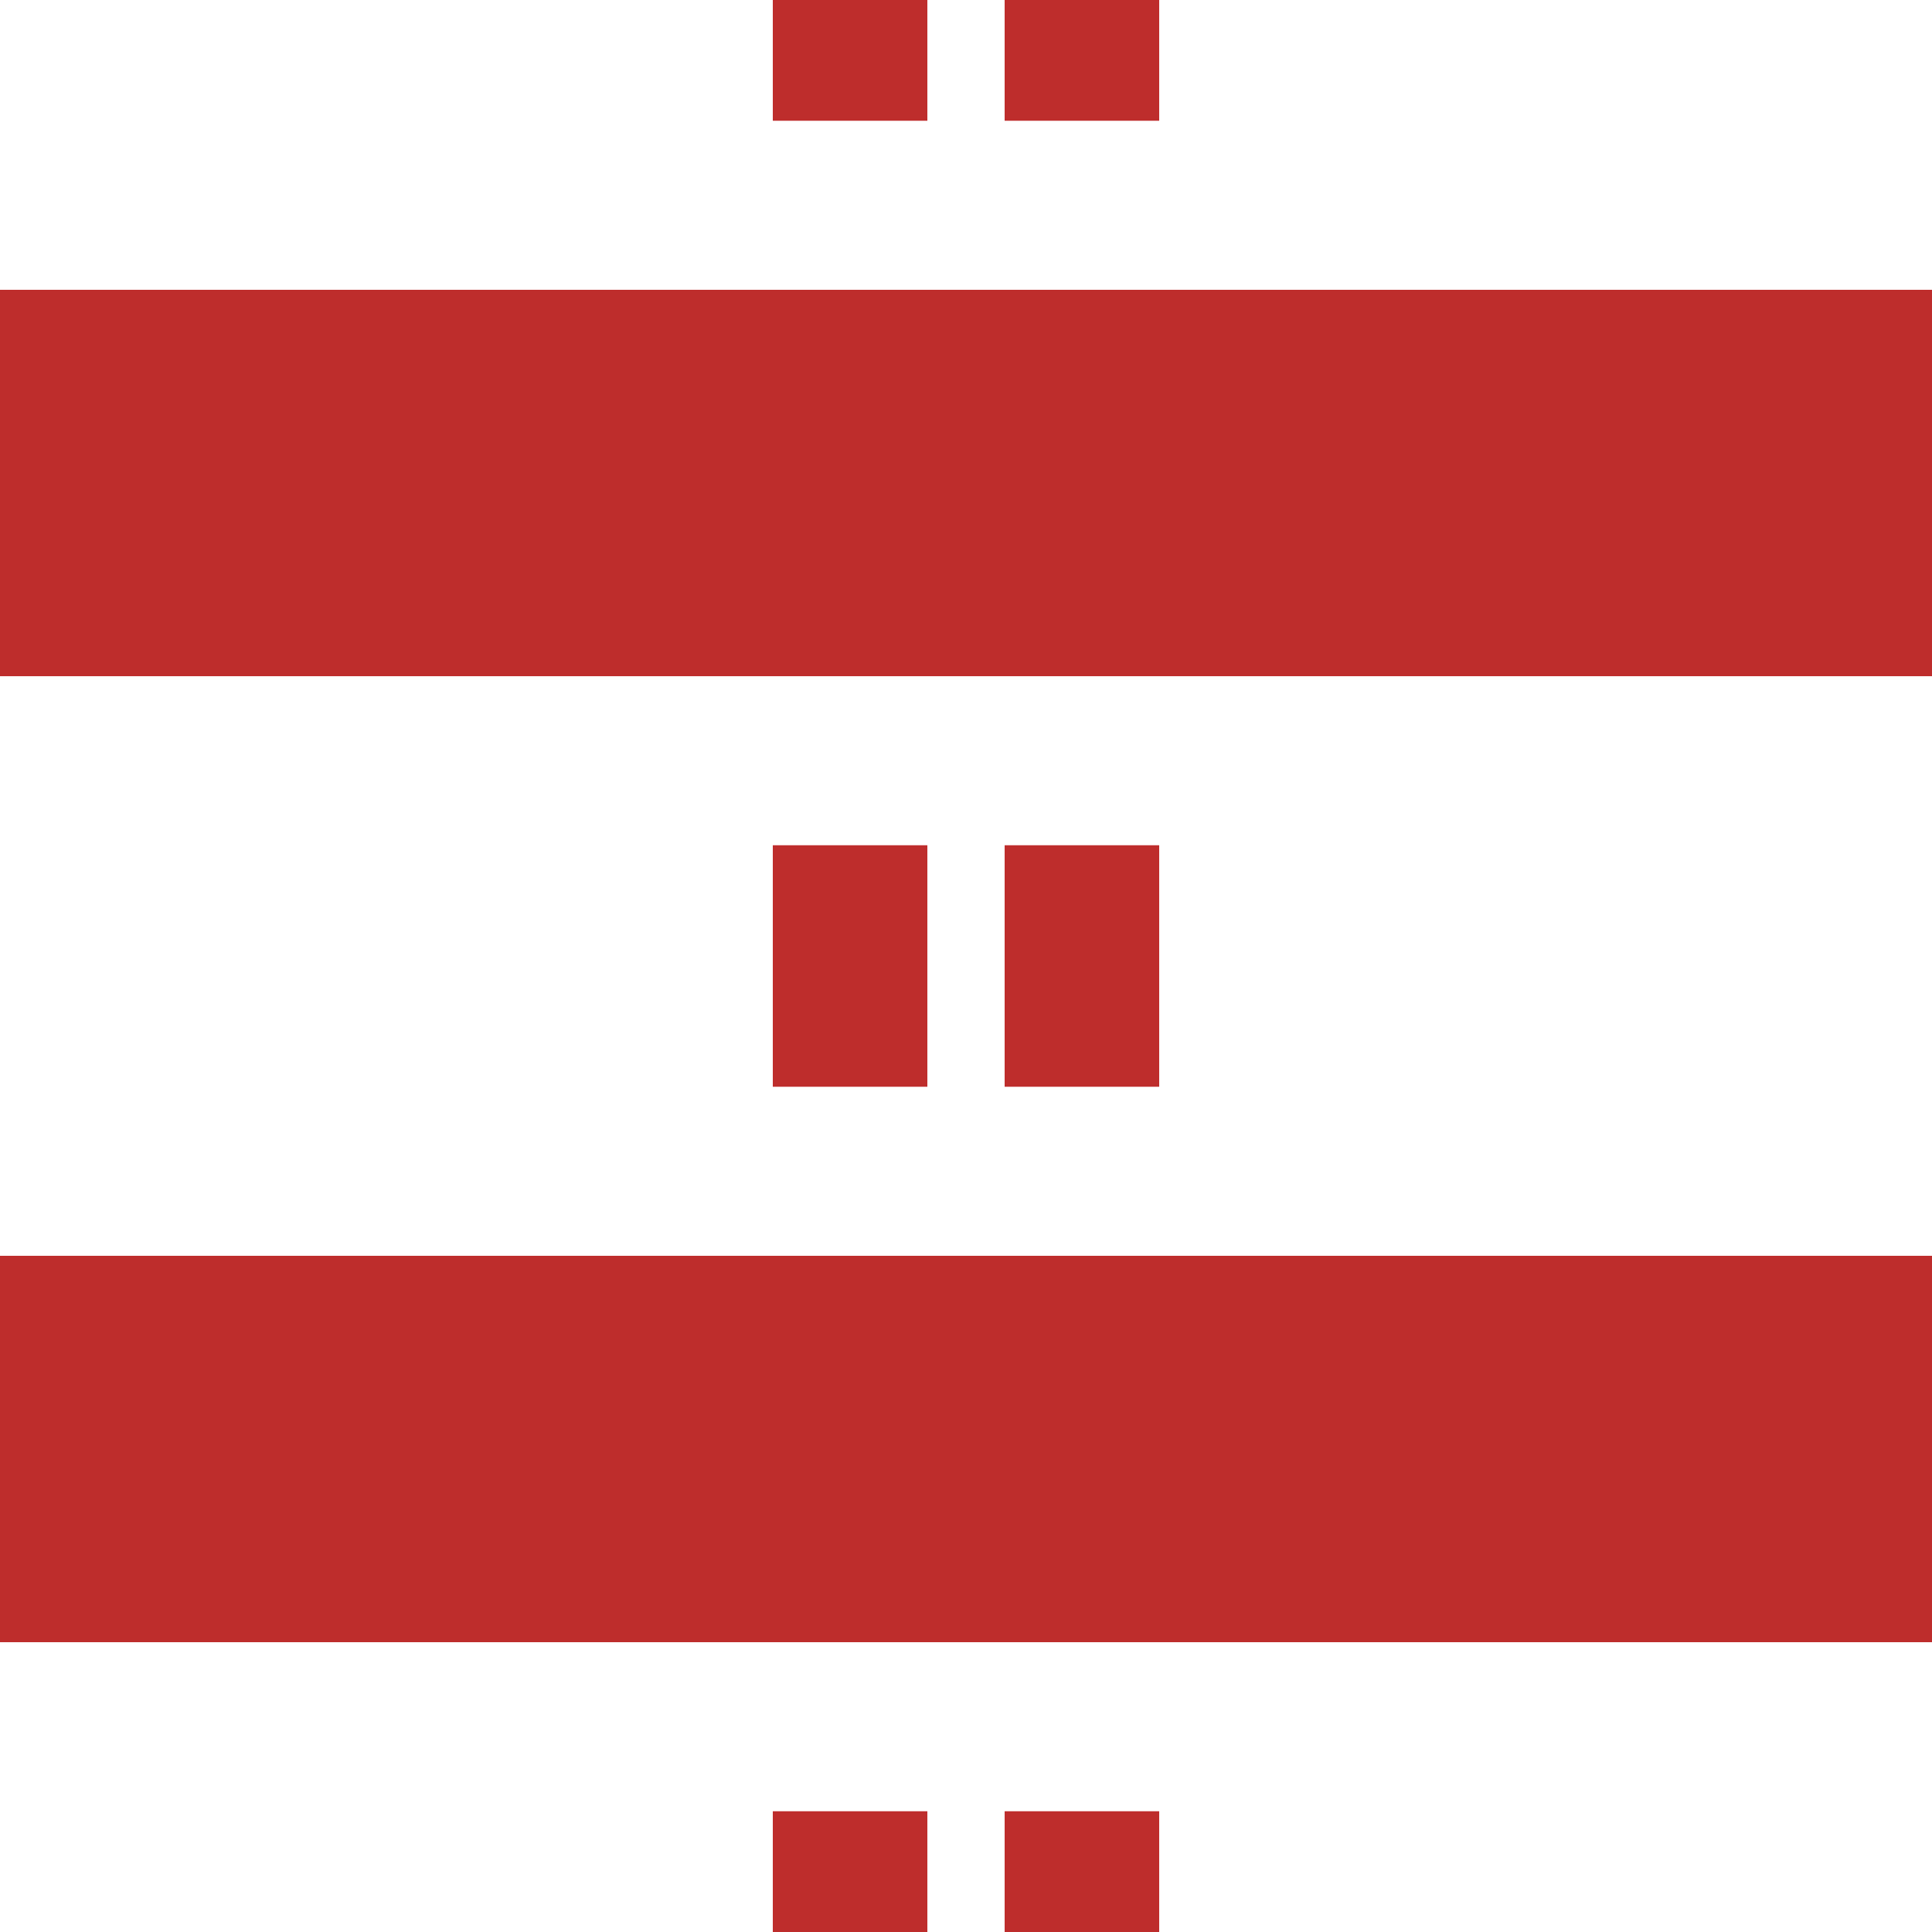
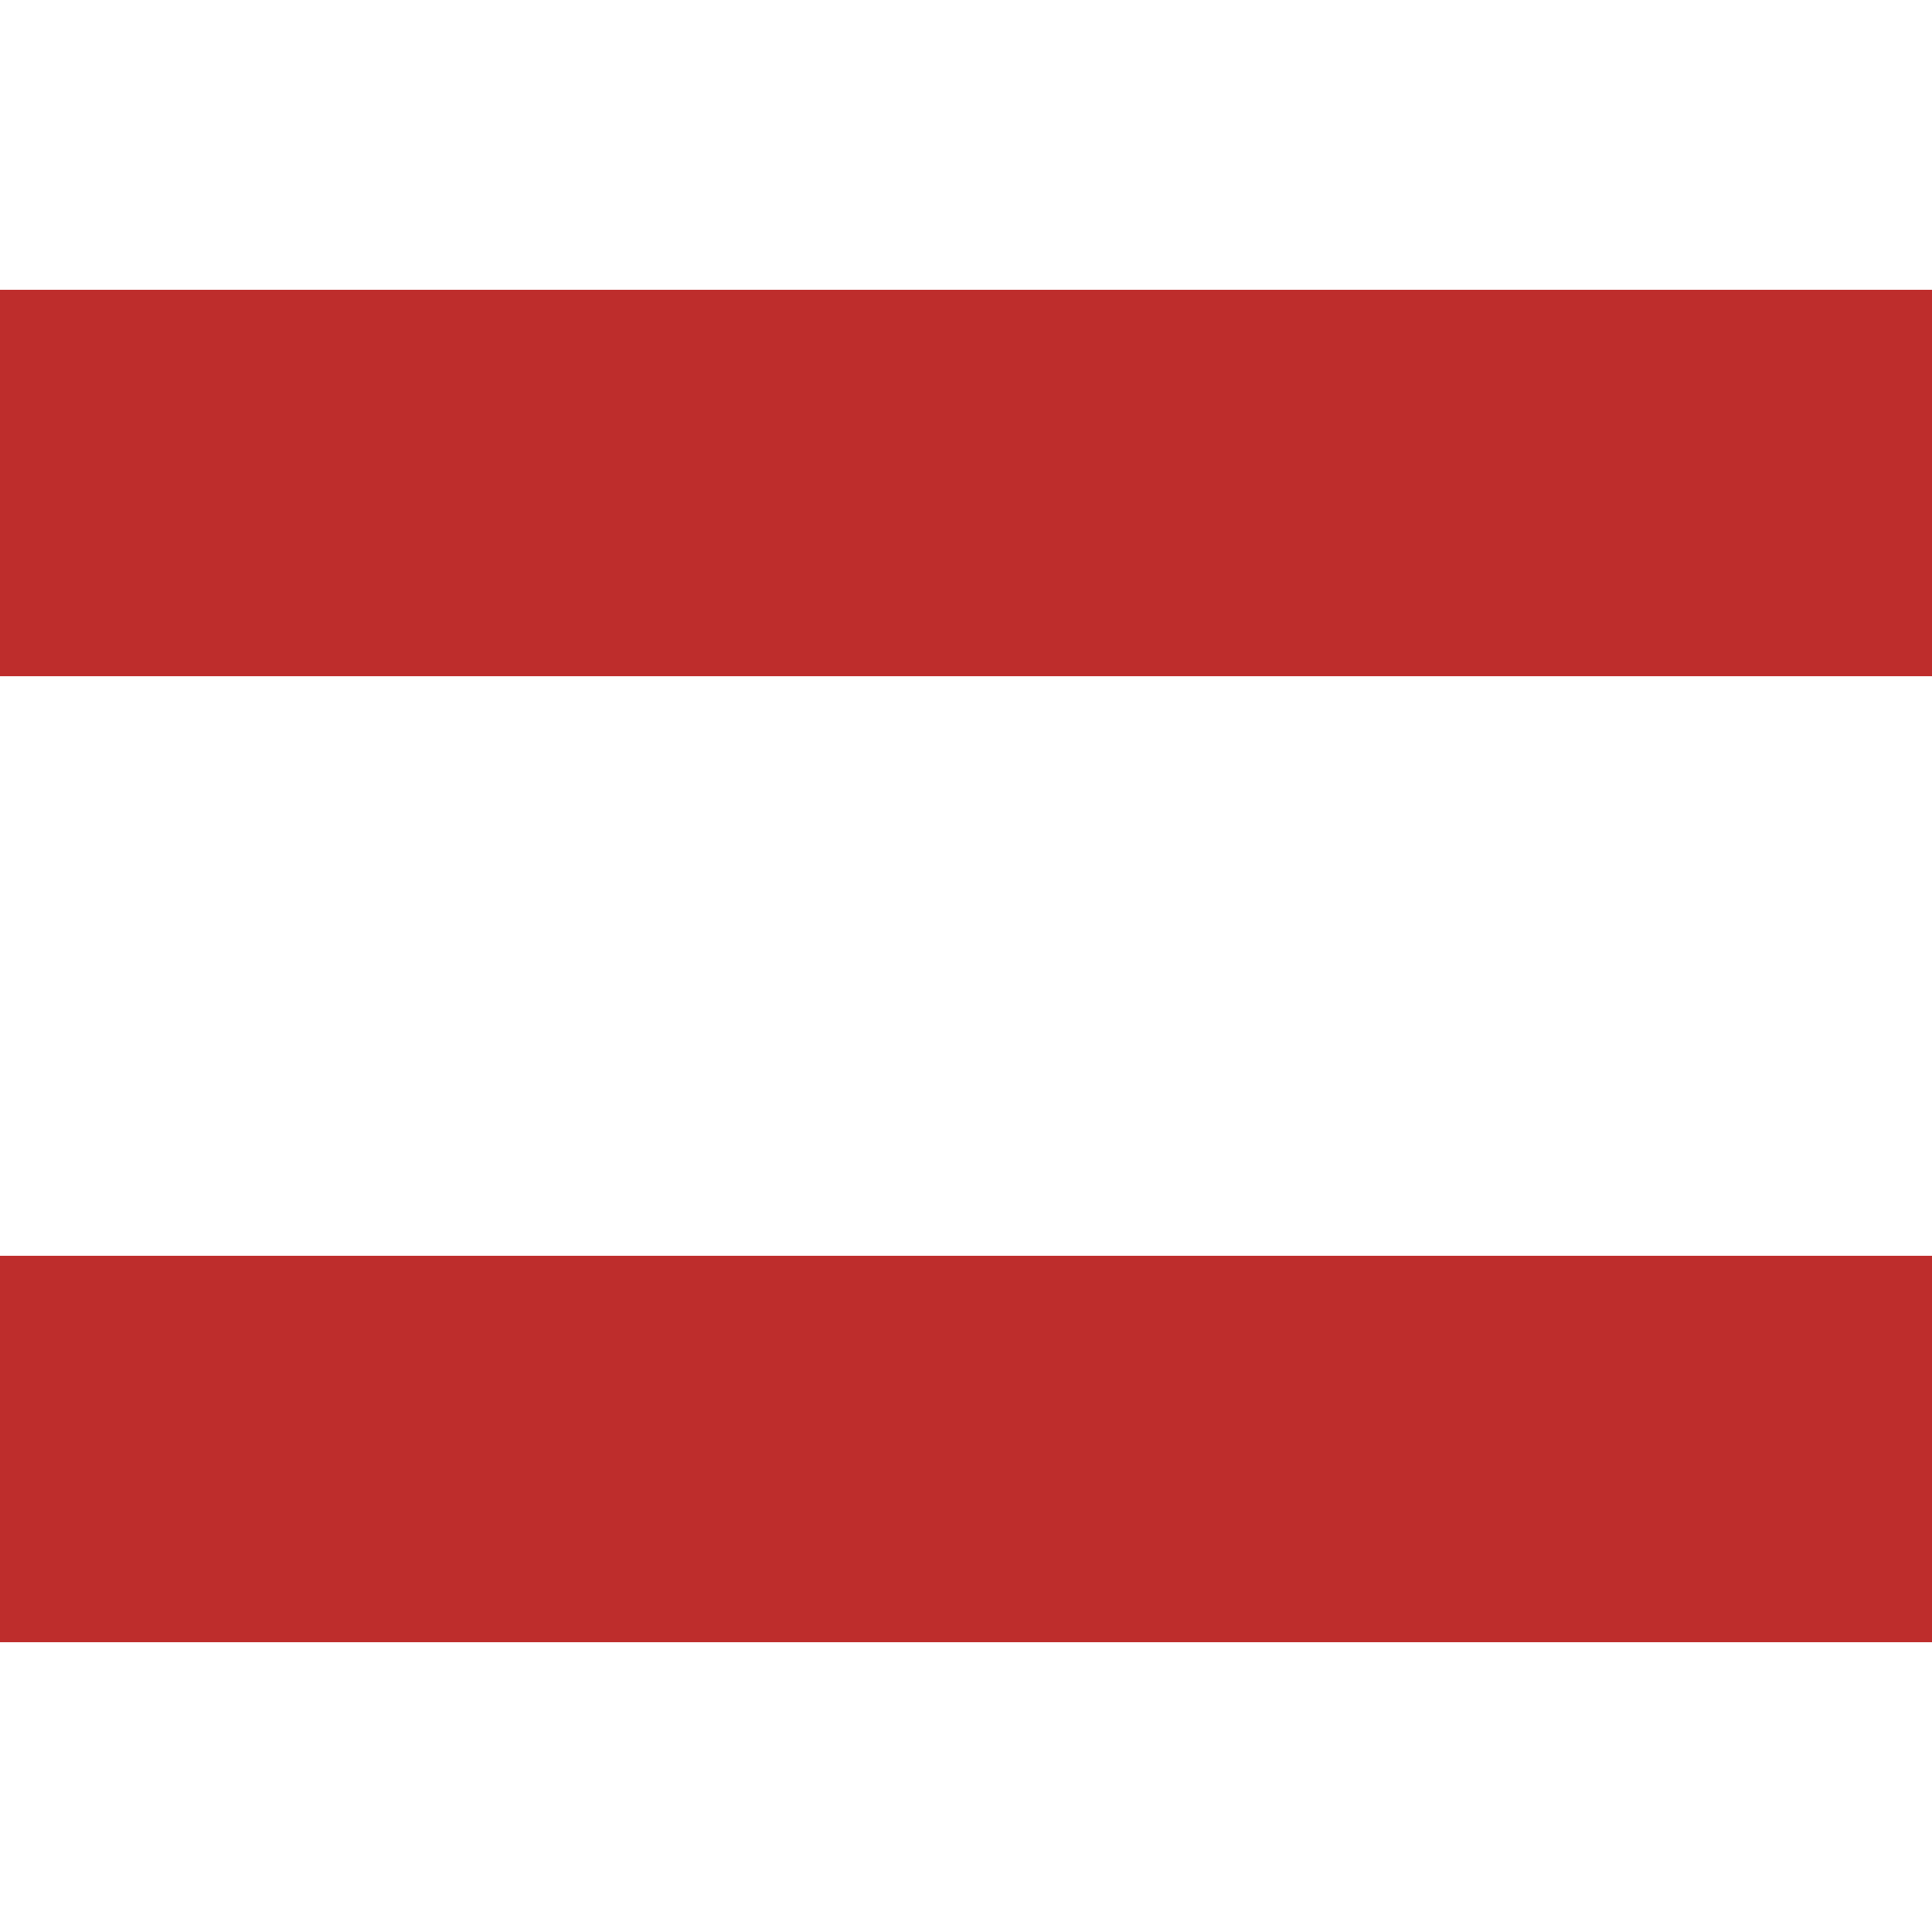
<svg xmlns="http://www.w3.org/2000/svg" width="500" height="500">
  <title>tKRZv</title>
  <g stroke="#BE2D2C">
-     <path d="M 220,-31.25 V 531.25 m 60,0 V 0" stroke-width="40" stroke-dasharray="62.5" />
    <path d="M 0,125 H 500 M 0,375 H 500" stroke-width="100" />
  </g>
</svg>